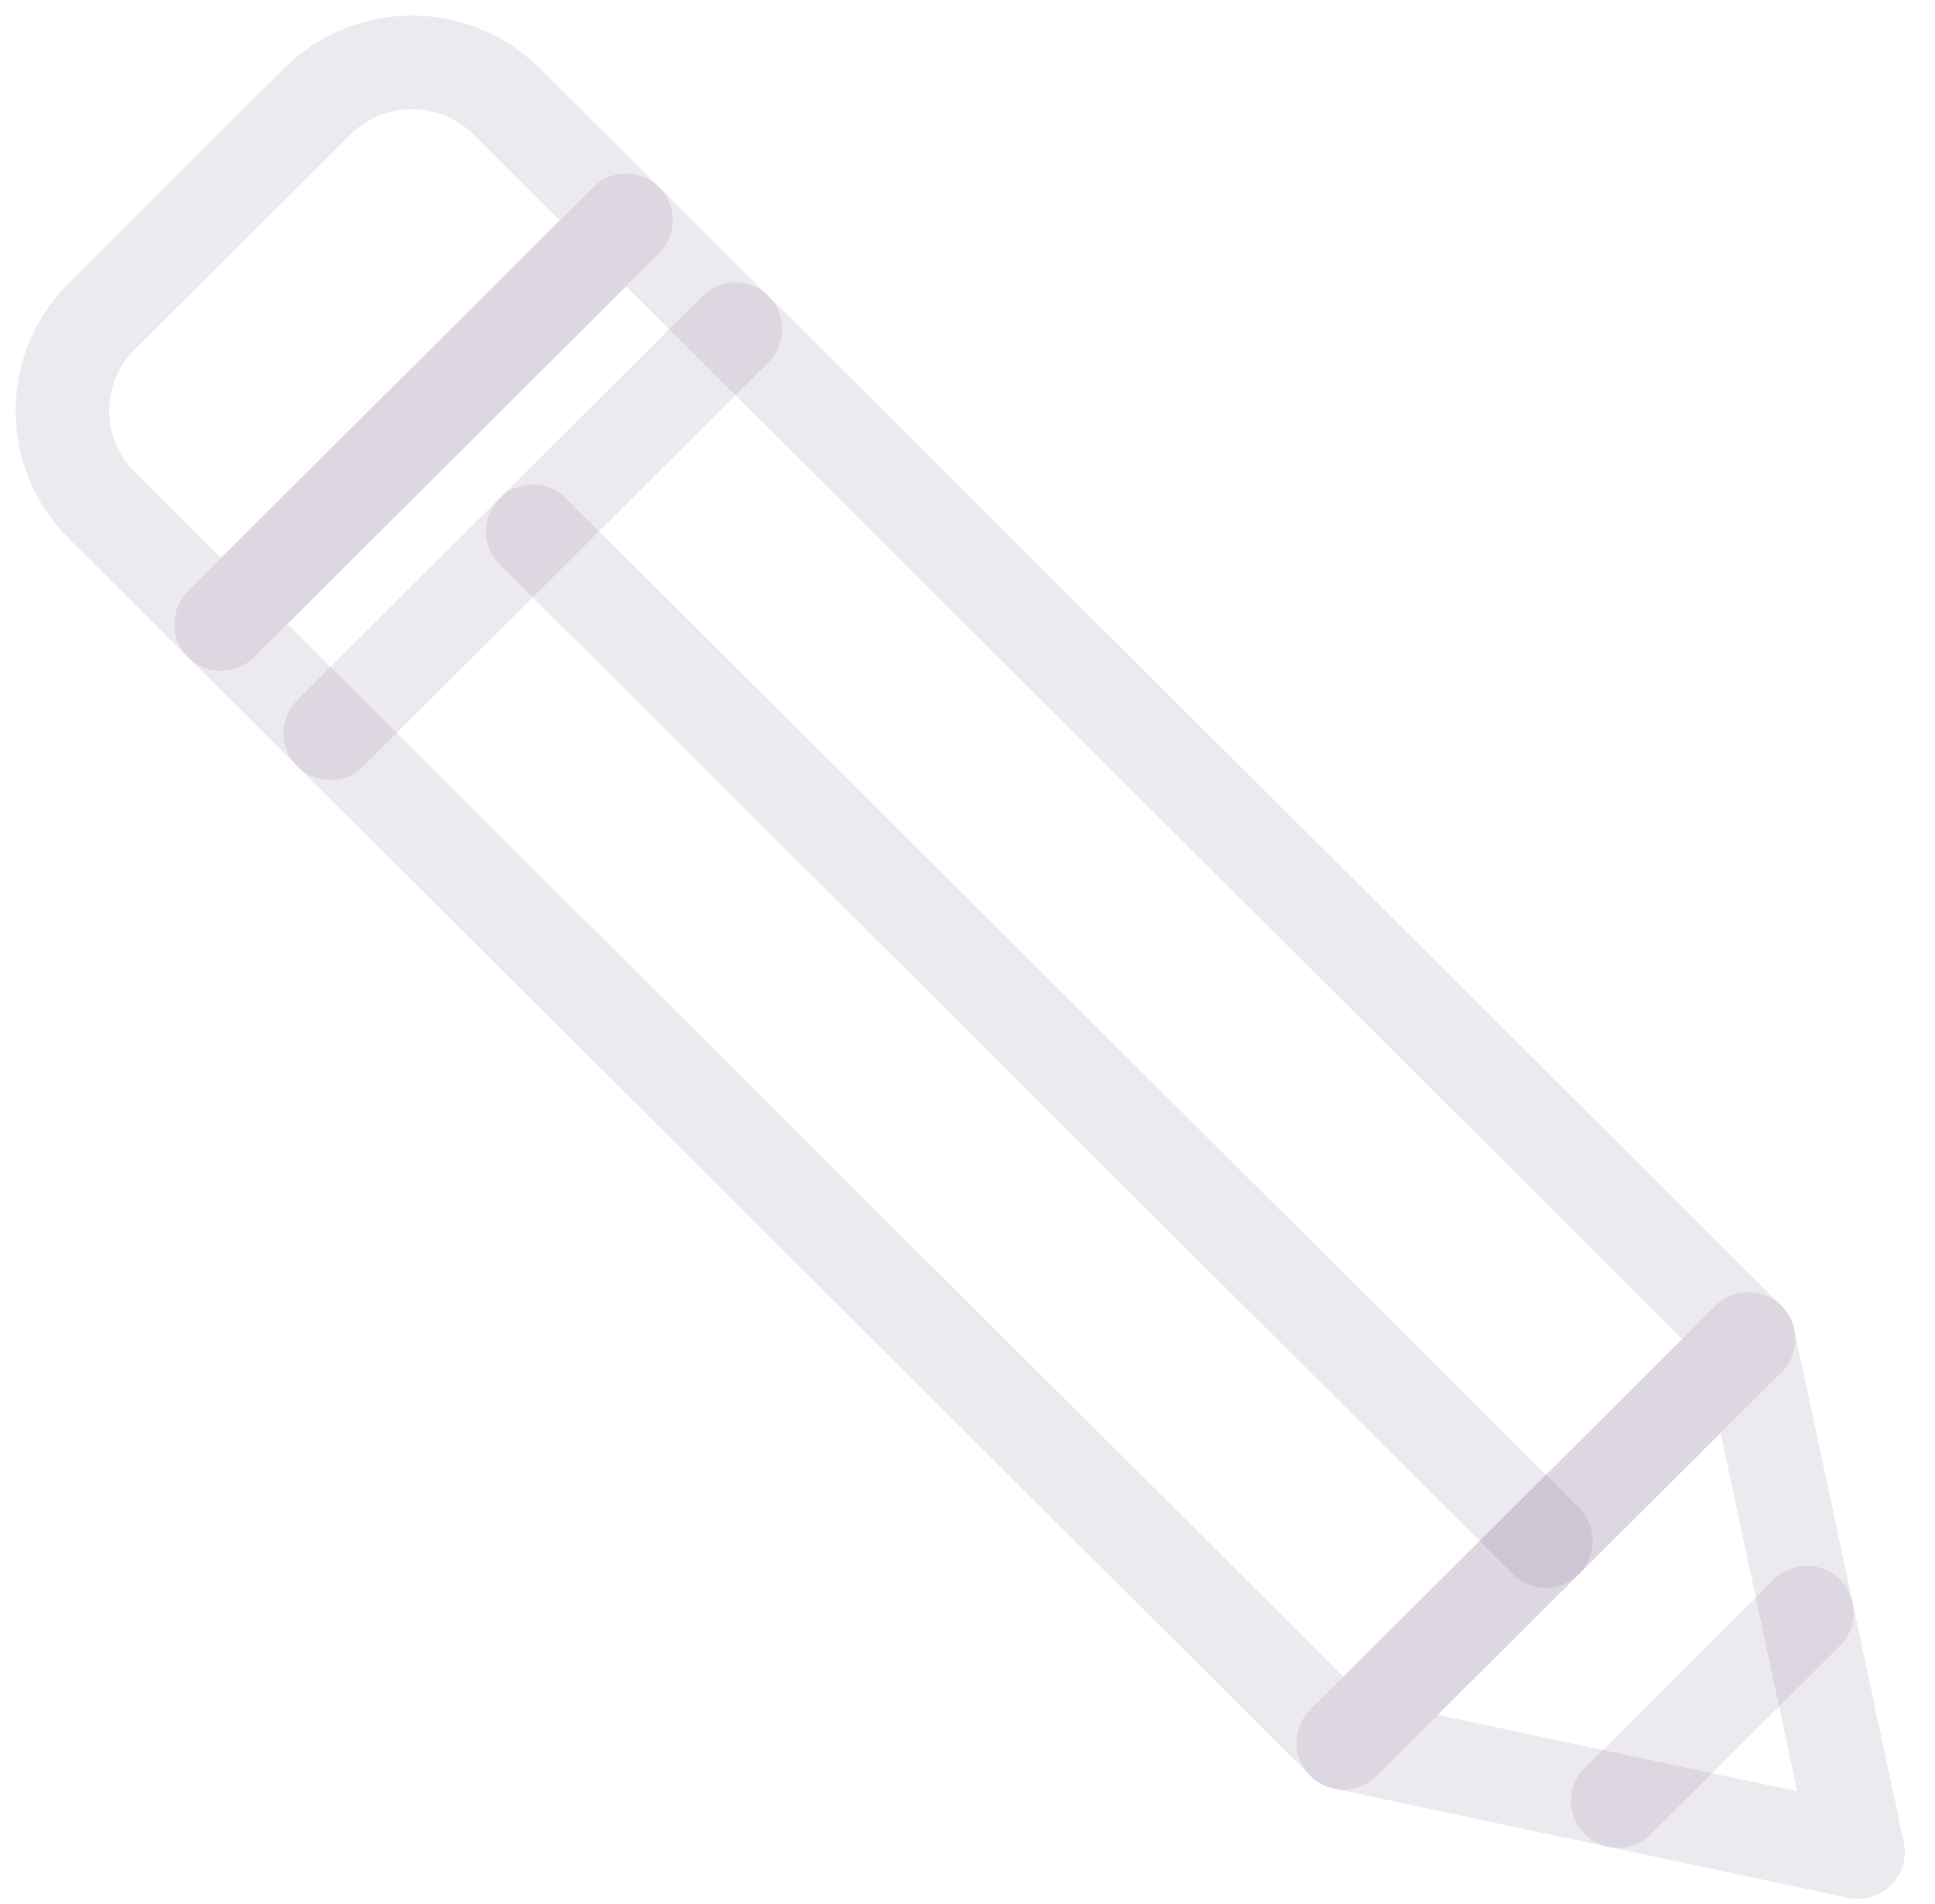
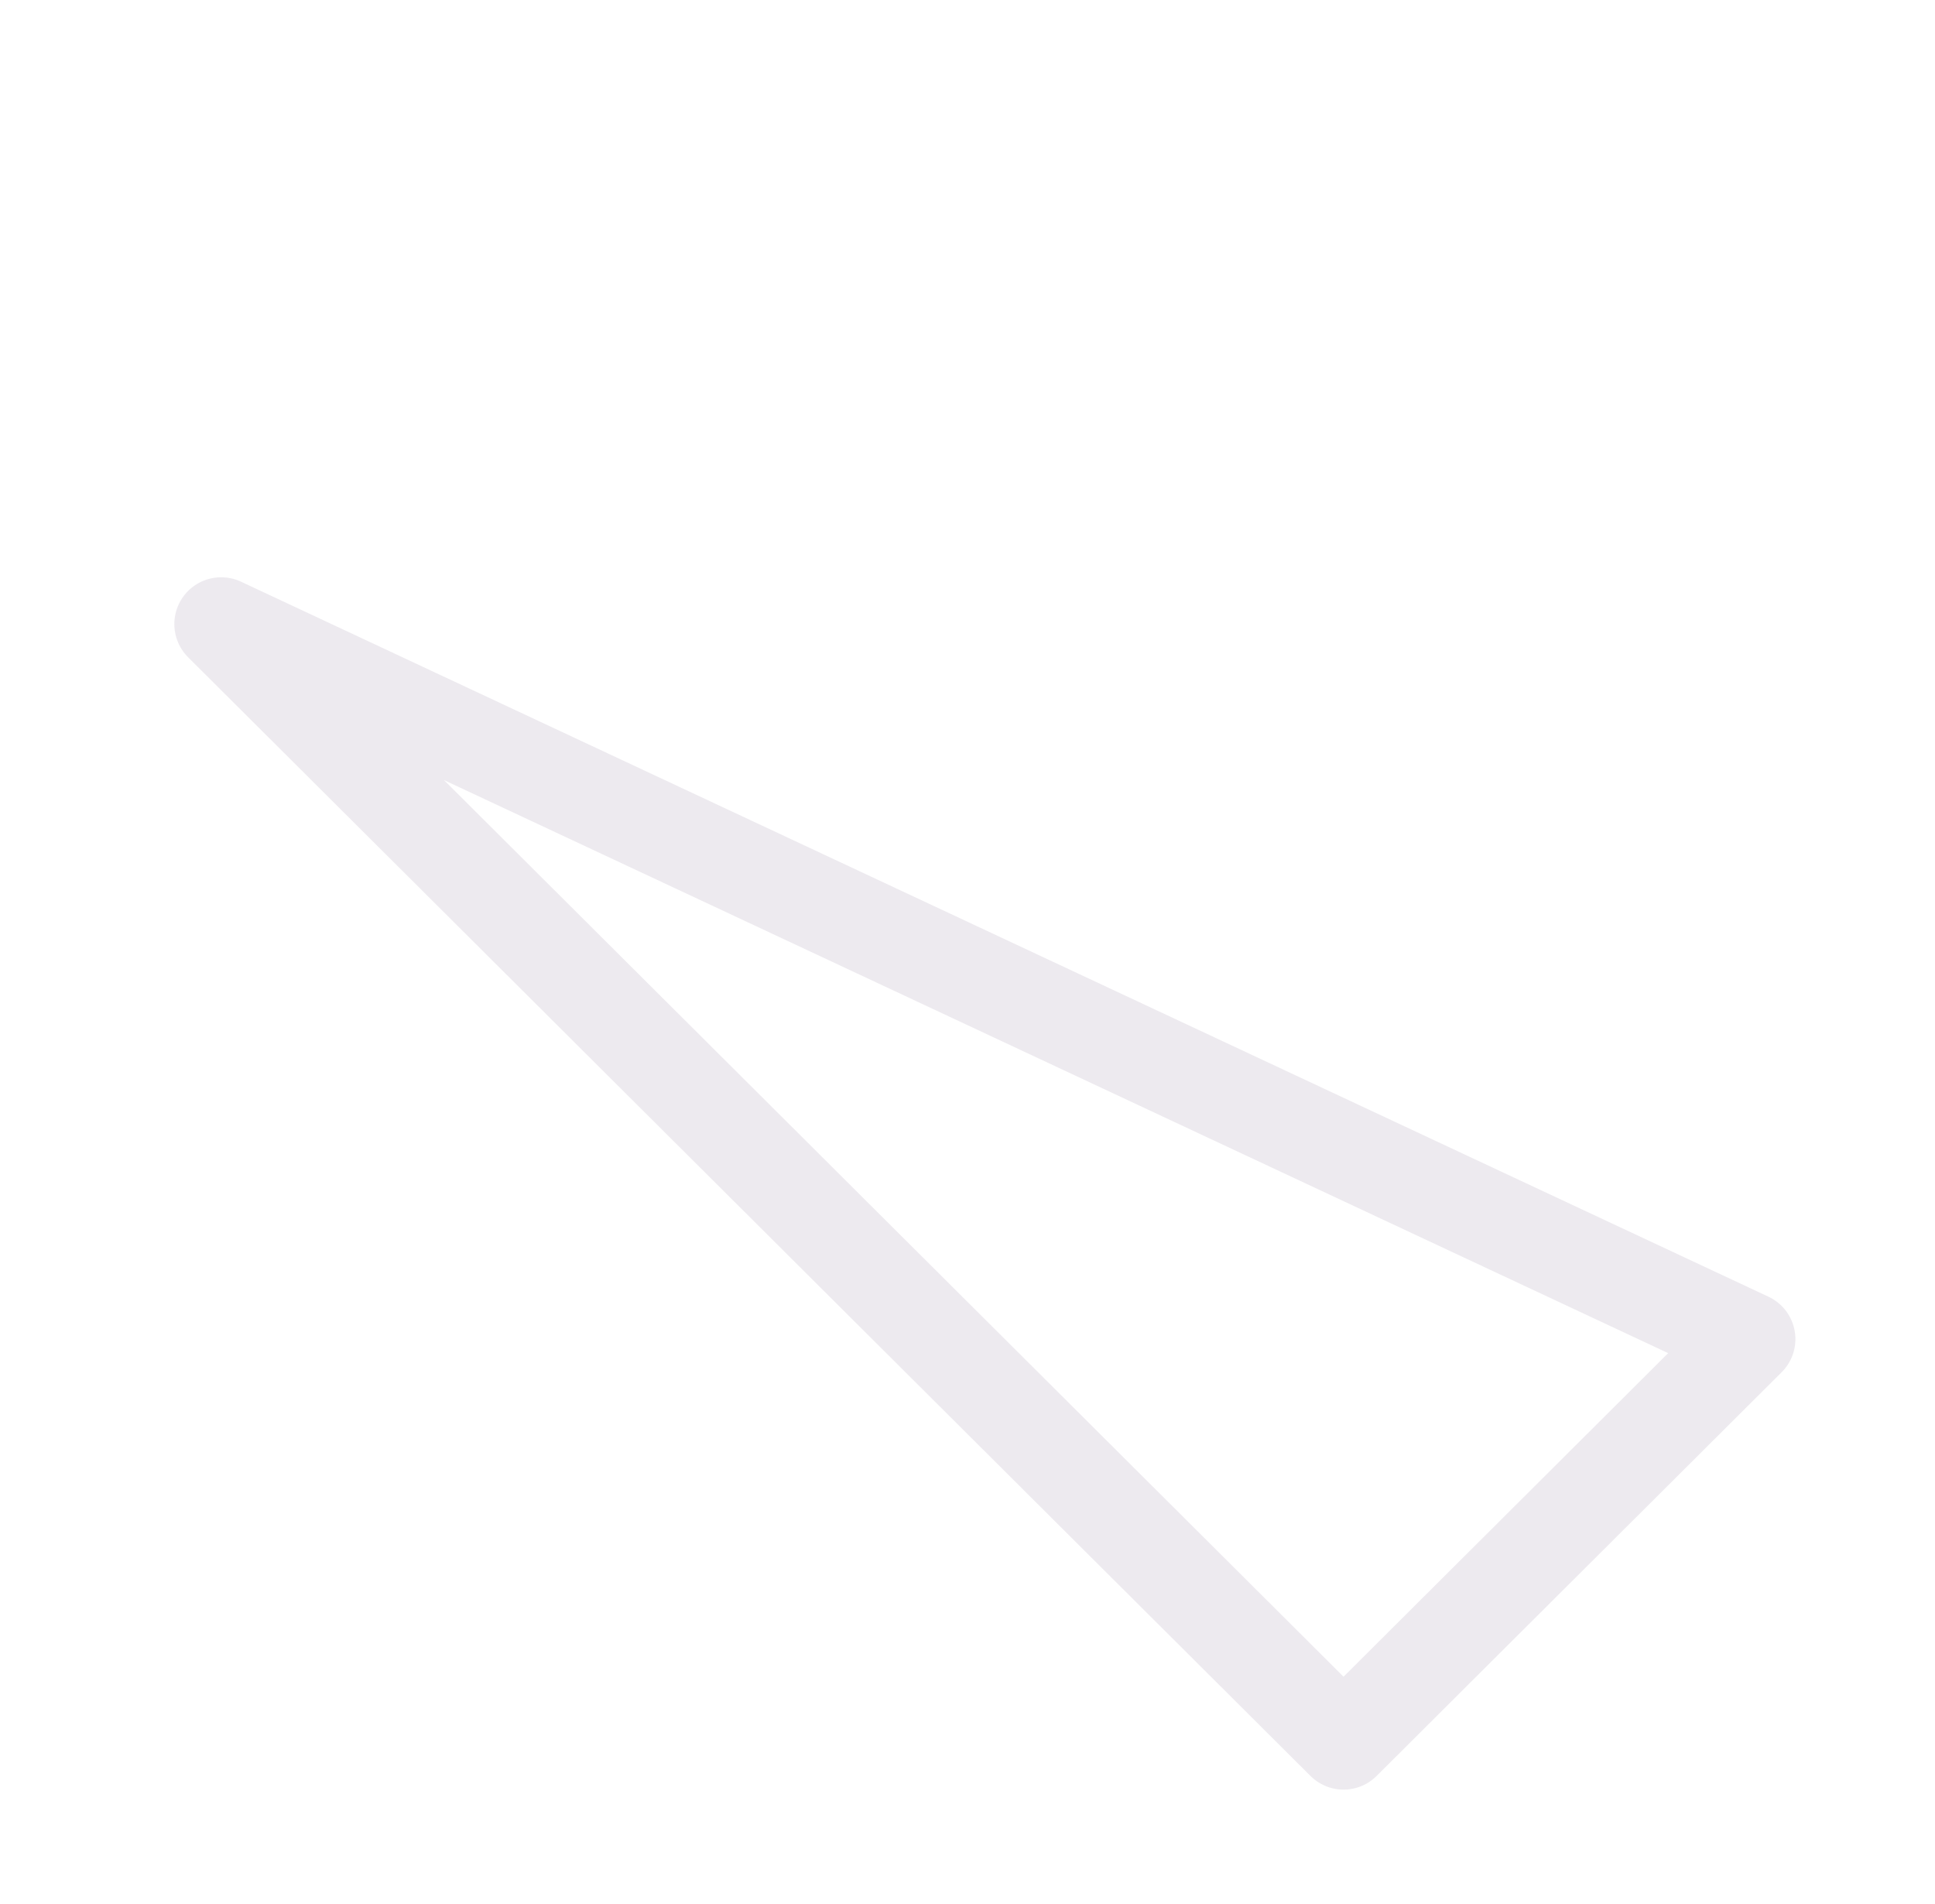
<svg xmlns="http://www.w3.org/2000/svg" width="62" height="61" viewBox="0 0 62 61" fill="none">
-   <path d="M43.049 55.843L56.027 42.907L20.064 7.06L7.086 19.997L43.049 55.843Z" stroke="#4D2C5E" stroke-opacity="0.1" stroke-width="3" stroke-miterlimit="10" stroke-linecap="round" stroke-linejoin="round" />
-   <path d="M59.534 59.343L56.021 42.904L43.042 55.841L59.534 59.343Z" stroke="#4D2C5E" stroke-opacity="0.1" stroke-width="3" stroke-miterlimit="10" stroke-linecap="round" stroke-linejoin="round" />
-   <path d="M57.895 51.673L51.834 57.709" stroke="#4D2C5E" stroke-opacity="0.1" stroke-width="3" stroke-miterlimit="10" stroke-linecap="round" stroke-linejoin="round" />
-   <path d="M3.26 10.134L10.16 3.255C11.84 1.581 14.559 1.581 16.239 3.255L20.055 7.059L7.076 19.996L3.26 16.193C1.58 14.518 1.58 11.802 3.26 10.134Z" stroke="#4D2C5E" stroke-opacity="0.1" stroke-width="3" stroke-miterlimit="10" stroke-linecap="round" stroke-linejoin="round" />
-   <path d="M23.562 10.55L10.583 23.493" stroke="#4D2C5E" stroke-opacity="0.1" stroke-width="3" stroke-miterlimit="10" stroke-linecap="round" stroke-linejoin="round" />
-   <path d="M49.532 49.373L17.073 17.024" stroke="#4D2C5E" stroke-opacity="0.1" stroke-width="3" stroke-miterlimit="10" stroke-linecap="round" stroke-linejoin="round" />
+   <path d="M43.049 55.843L56.027 42.907L7.086 19.997L43.049 55.843Z" stroke="#4D2C5E" stroke-opacity="0.1" stroke-width="3" stroke-miterlimit="10" stroke-linecap="round" stroke-linejoin="round" />
</svg>